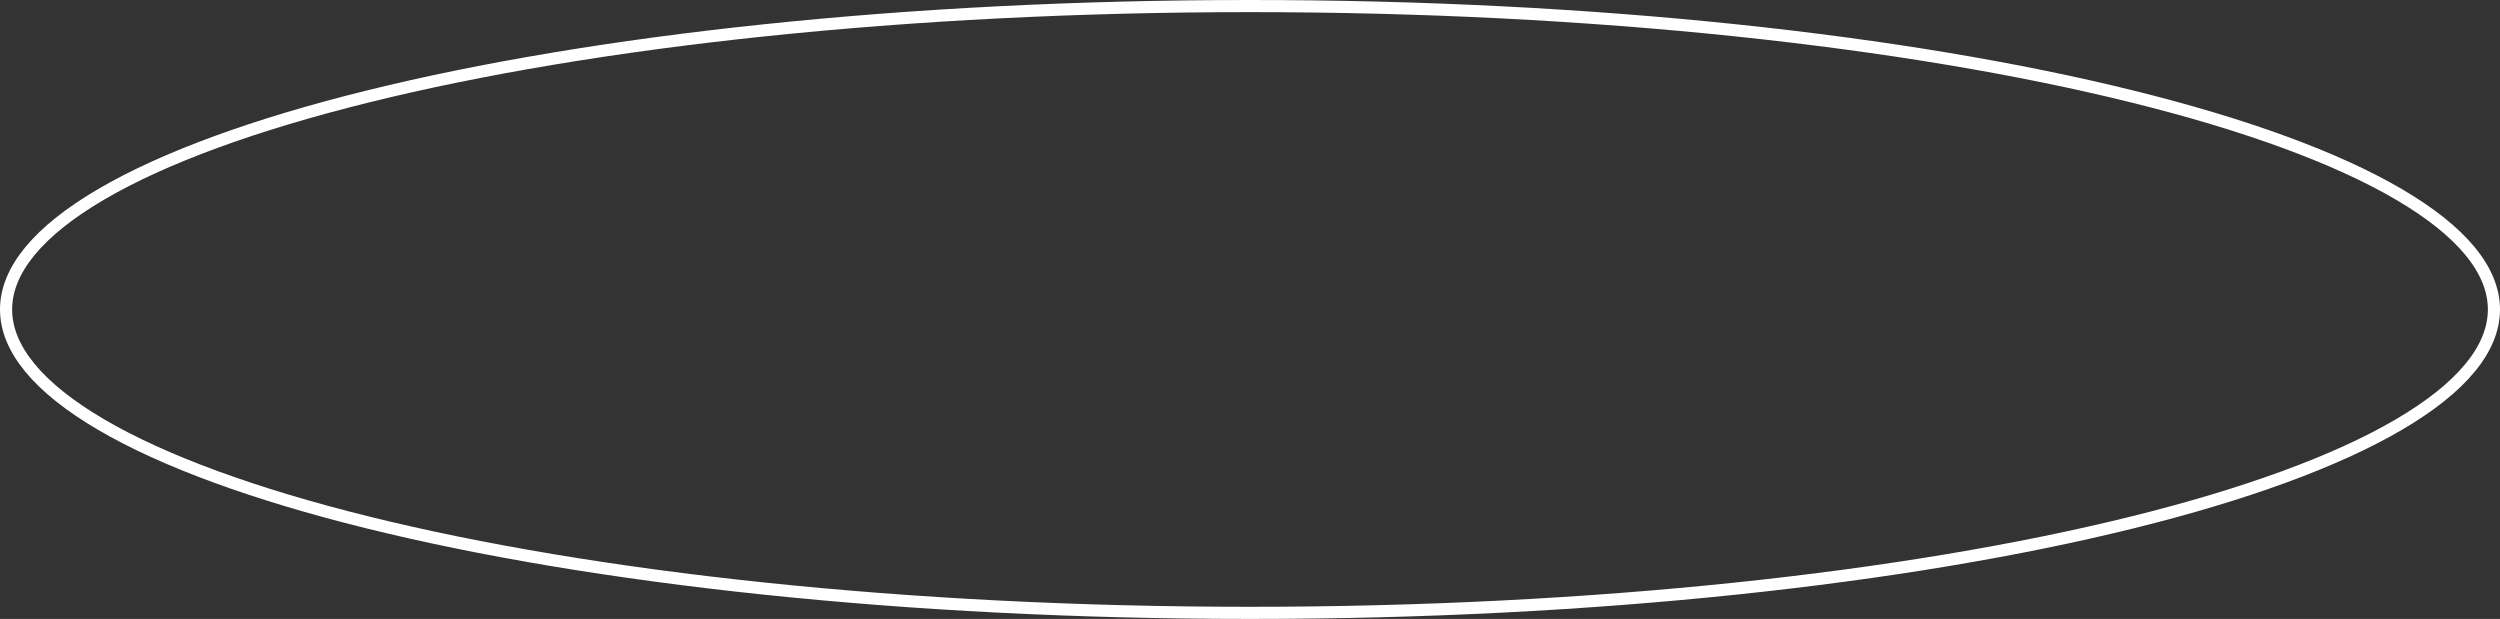
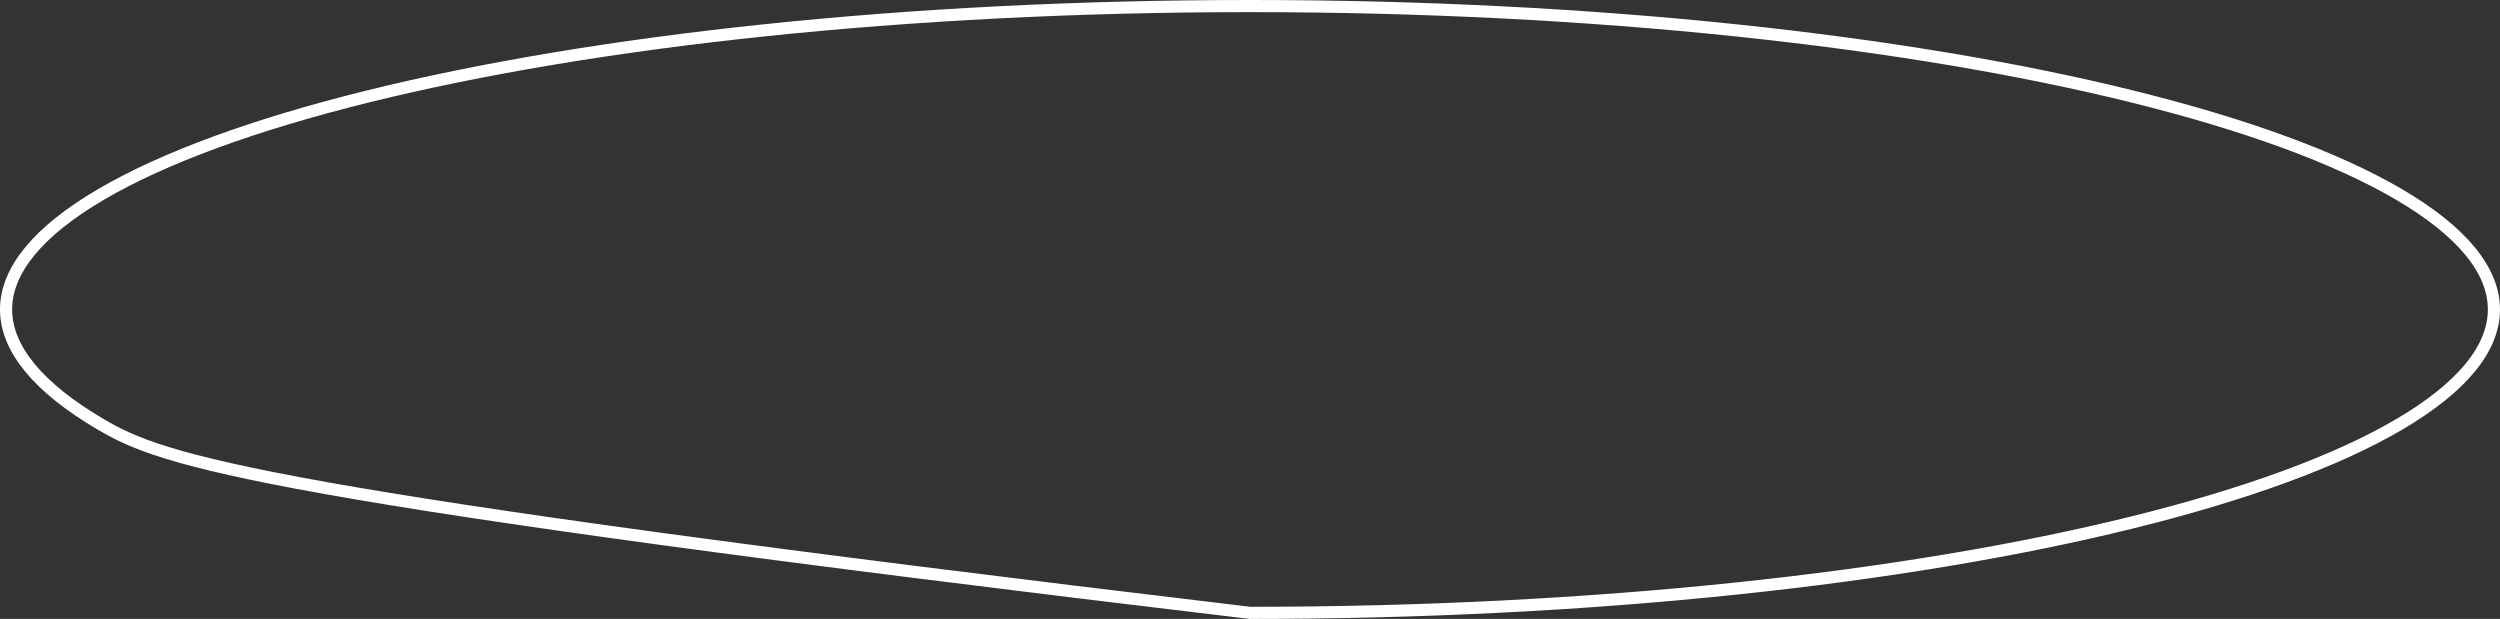
<svg xmlns="http://www.w3.org/2000/svg" width="206" height="51" viewBox="0 0 206 51" fill="none">
  <rect x="0" y="0" width="206" height="51" fill="#333333" stroke="none" />
-   <path d="M205.5 25.5C205.5 28.733 202.841 31.958 197.653 34.994C192.5 38.01 185.011 40.744 175.712 43.046C157.122 47.648 131.414 50.5 103 50.5C74.586 50.5 48.878 47.648 30.288 43.046C20.989 40.744 13.5 38.01 8.347 34.994C3.159 31.958 0.5 28.733 0.5 25.5C0.5 22.267 3.159 19.042 8.347 16.006C13.5 12.99 20.989 10.256 30.288 7.954C48.878 3.352 74.586 0.5 103 0.5C131.414 0.5 157.122 3.352 175.712 7.954C185.011 10.256 192.5 12.99 197.653 16.006C202.841 19.042 205.5 22.267 205.5 25.5Z" stroke="white" />
+   <path d="M205.5 25.5C205.5 28.733 202.841 31.958 197.653 34.994C192.5 38.01 185.011 40.744 175.712 43.046C157.122 47.648 131.414 50.5 103 50.5C20.989 40.744 13.5 38.01 8.347 34.994C3.159 31.958 0.5 28.733 0.5 25.5C0.5 22.267 3.159 19.042 8.347 16.006C13.5 12.99 20.989 10.256 30.288 7.954C48.878 3.352 74.586 0.5 103 0.5C131.414 0.5 157.122 3.352 175.712 7.954C185.011 10.256 192.5 12.99 197.653 16.006C202.841 19.042 205.5 22.267 205.5 25.5Z" stroke="white" />
</svg>